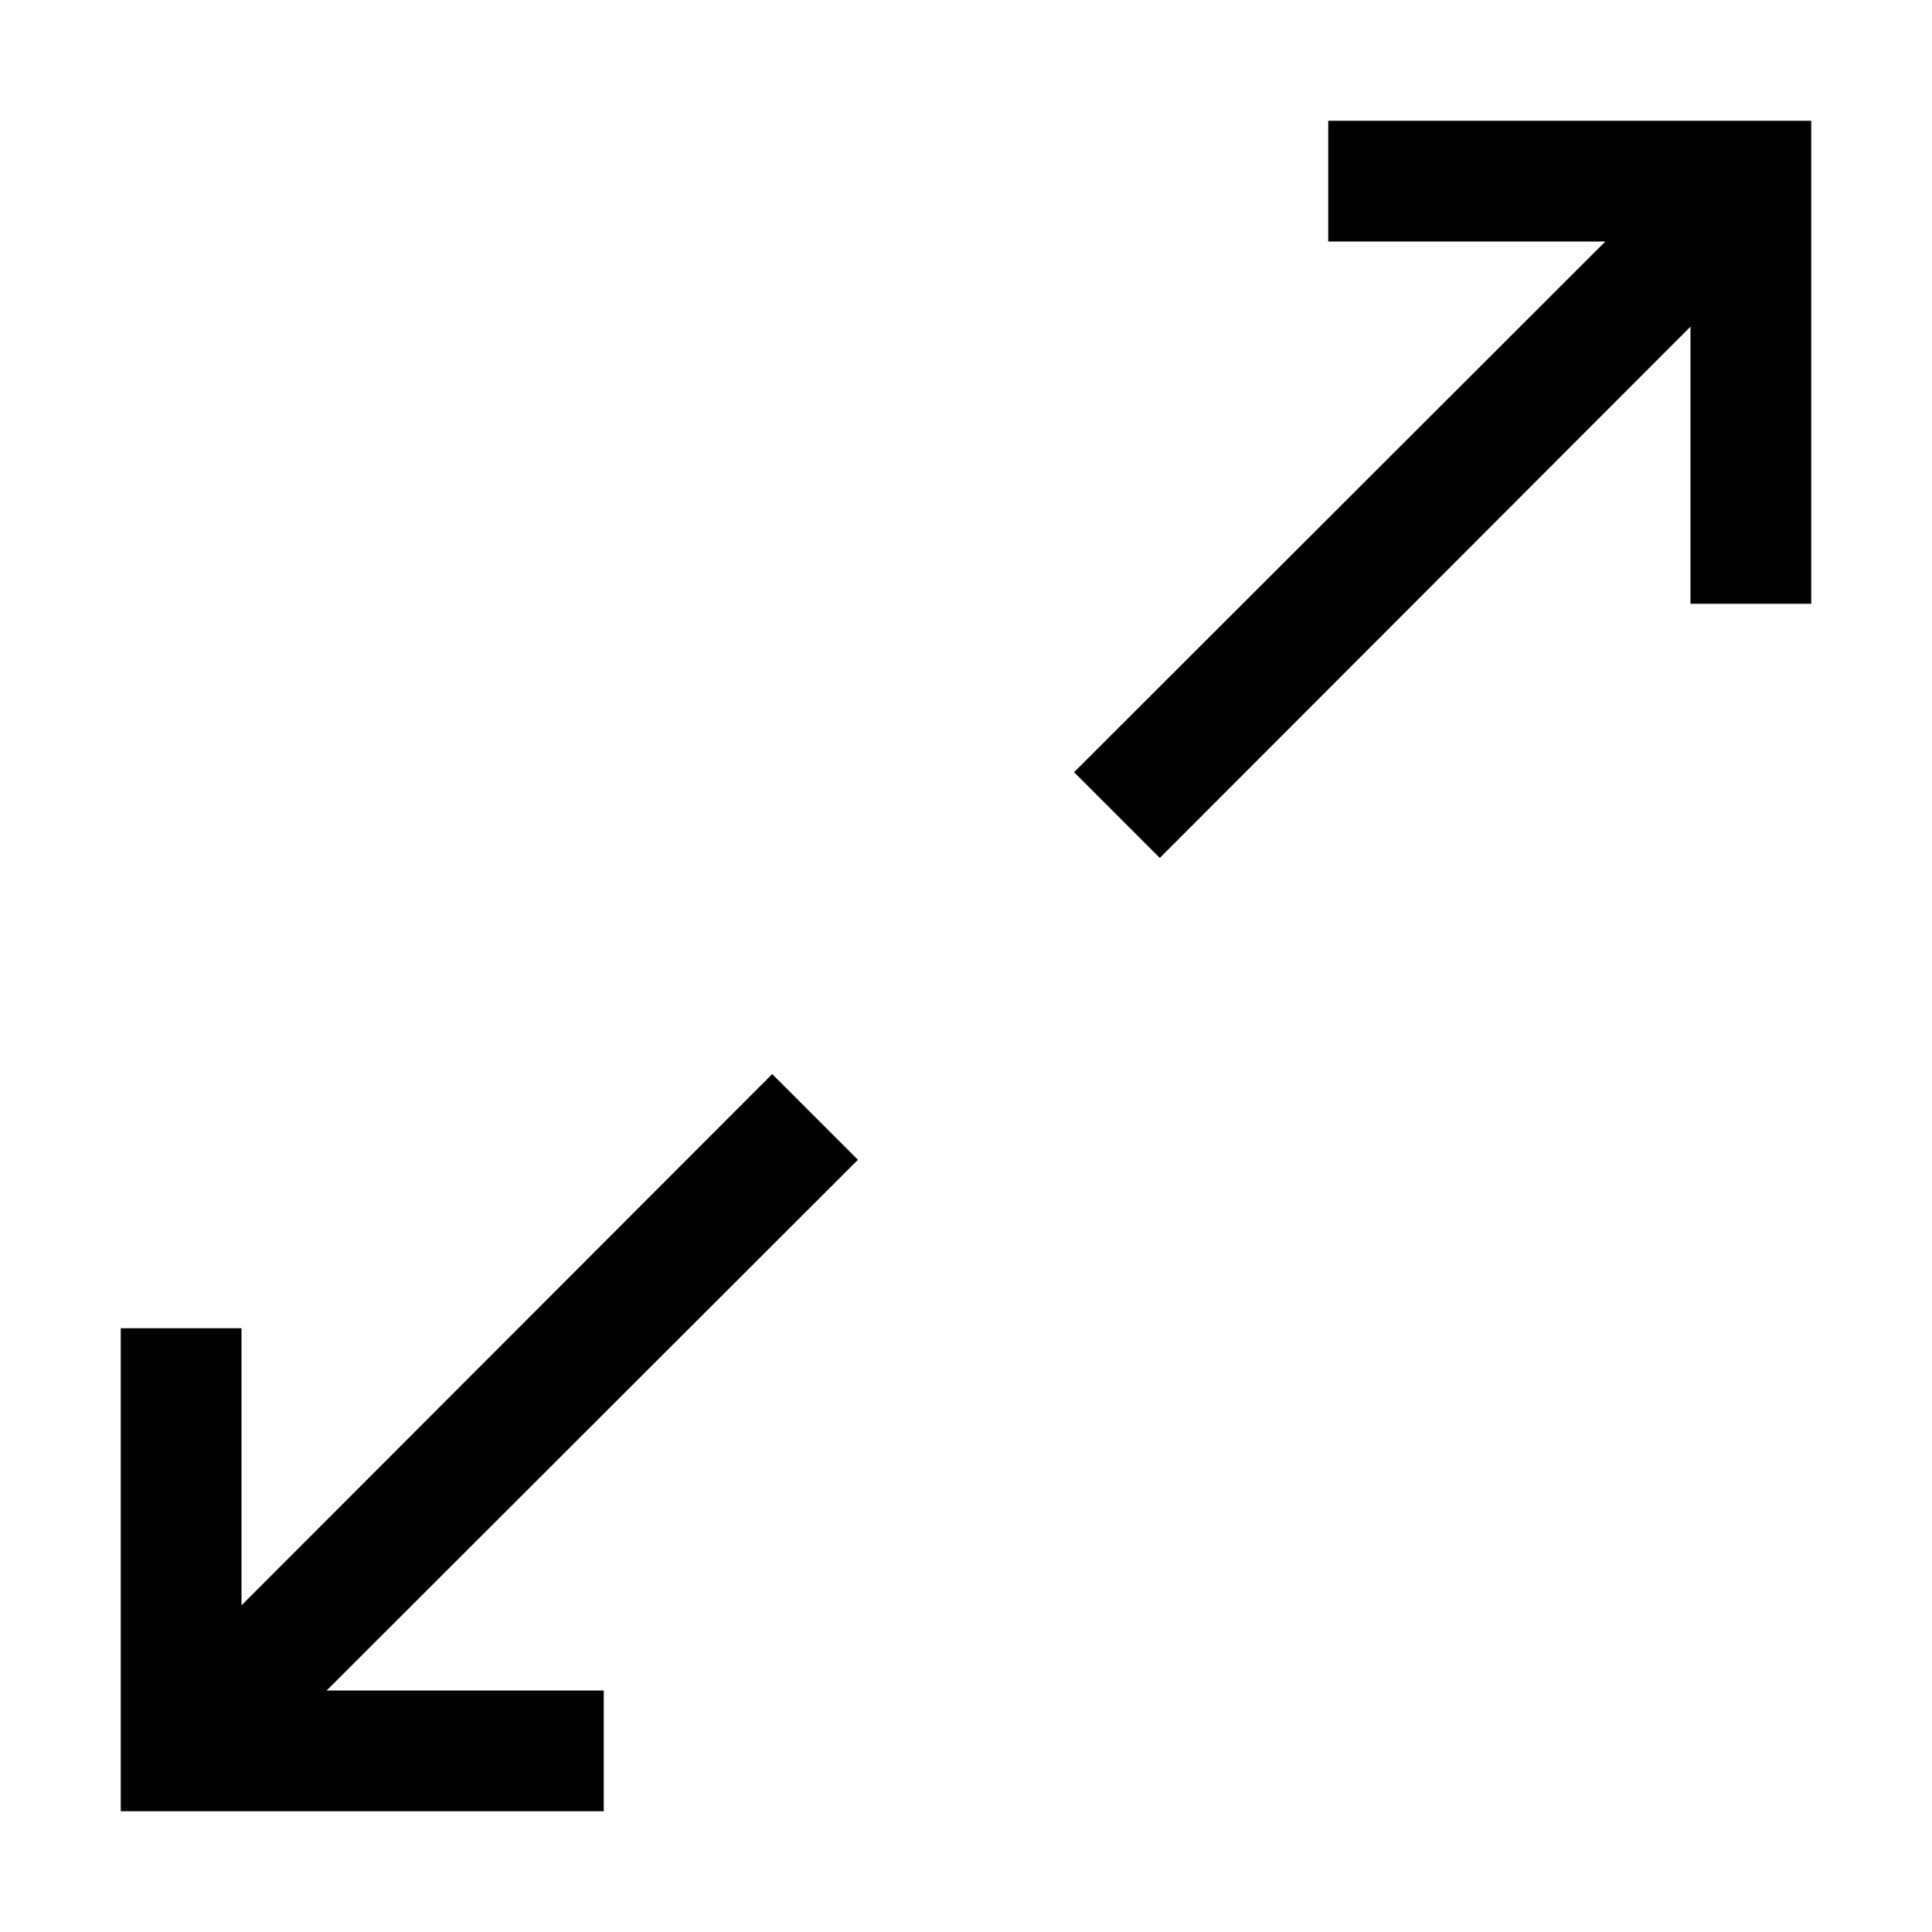
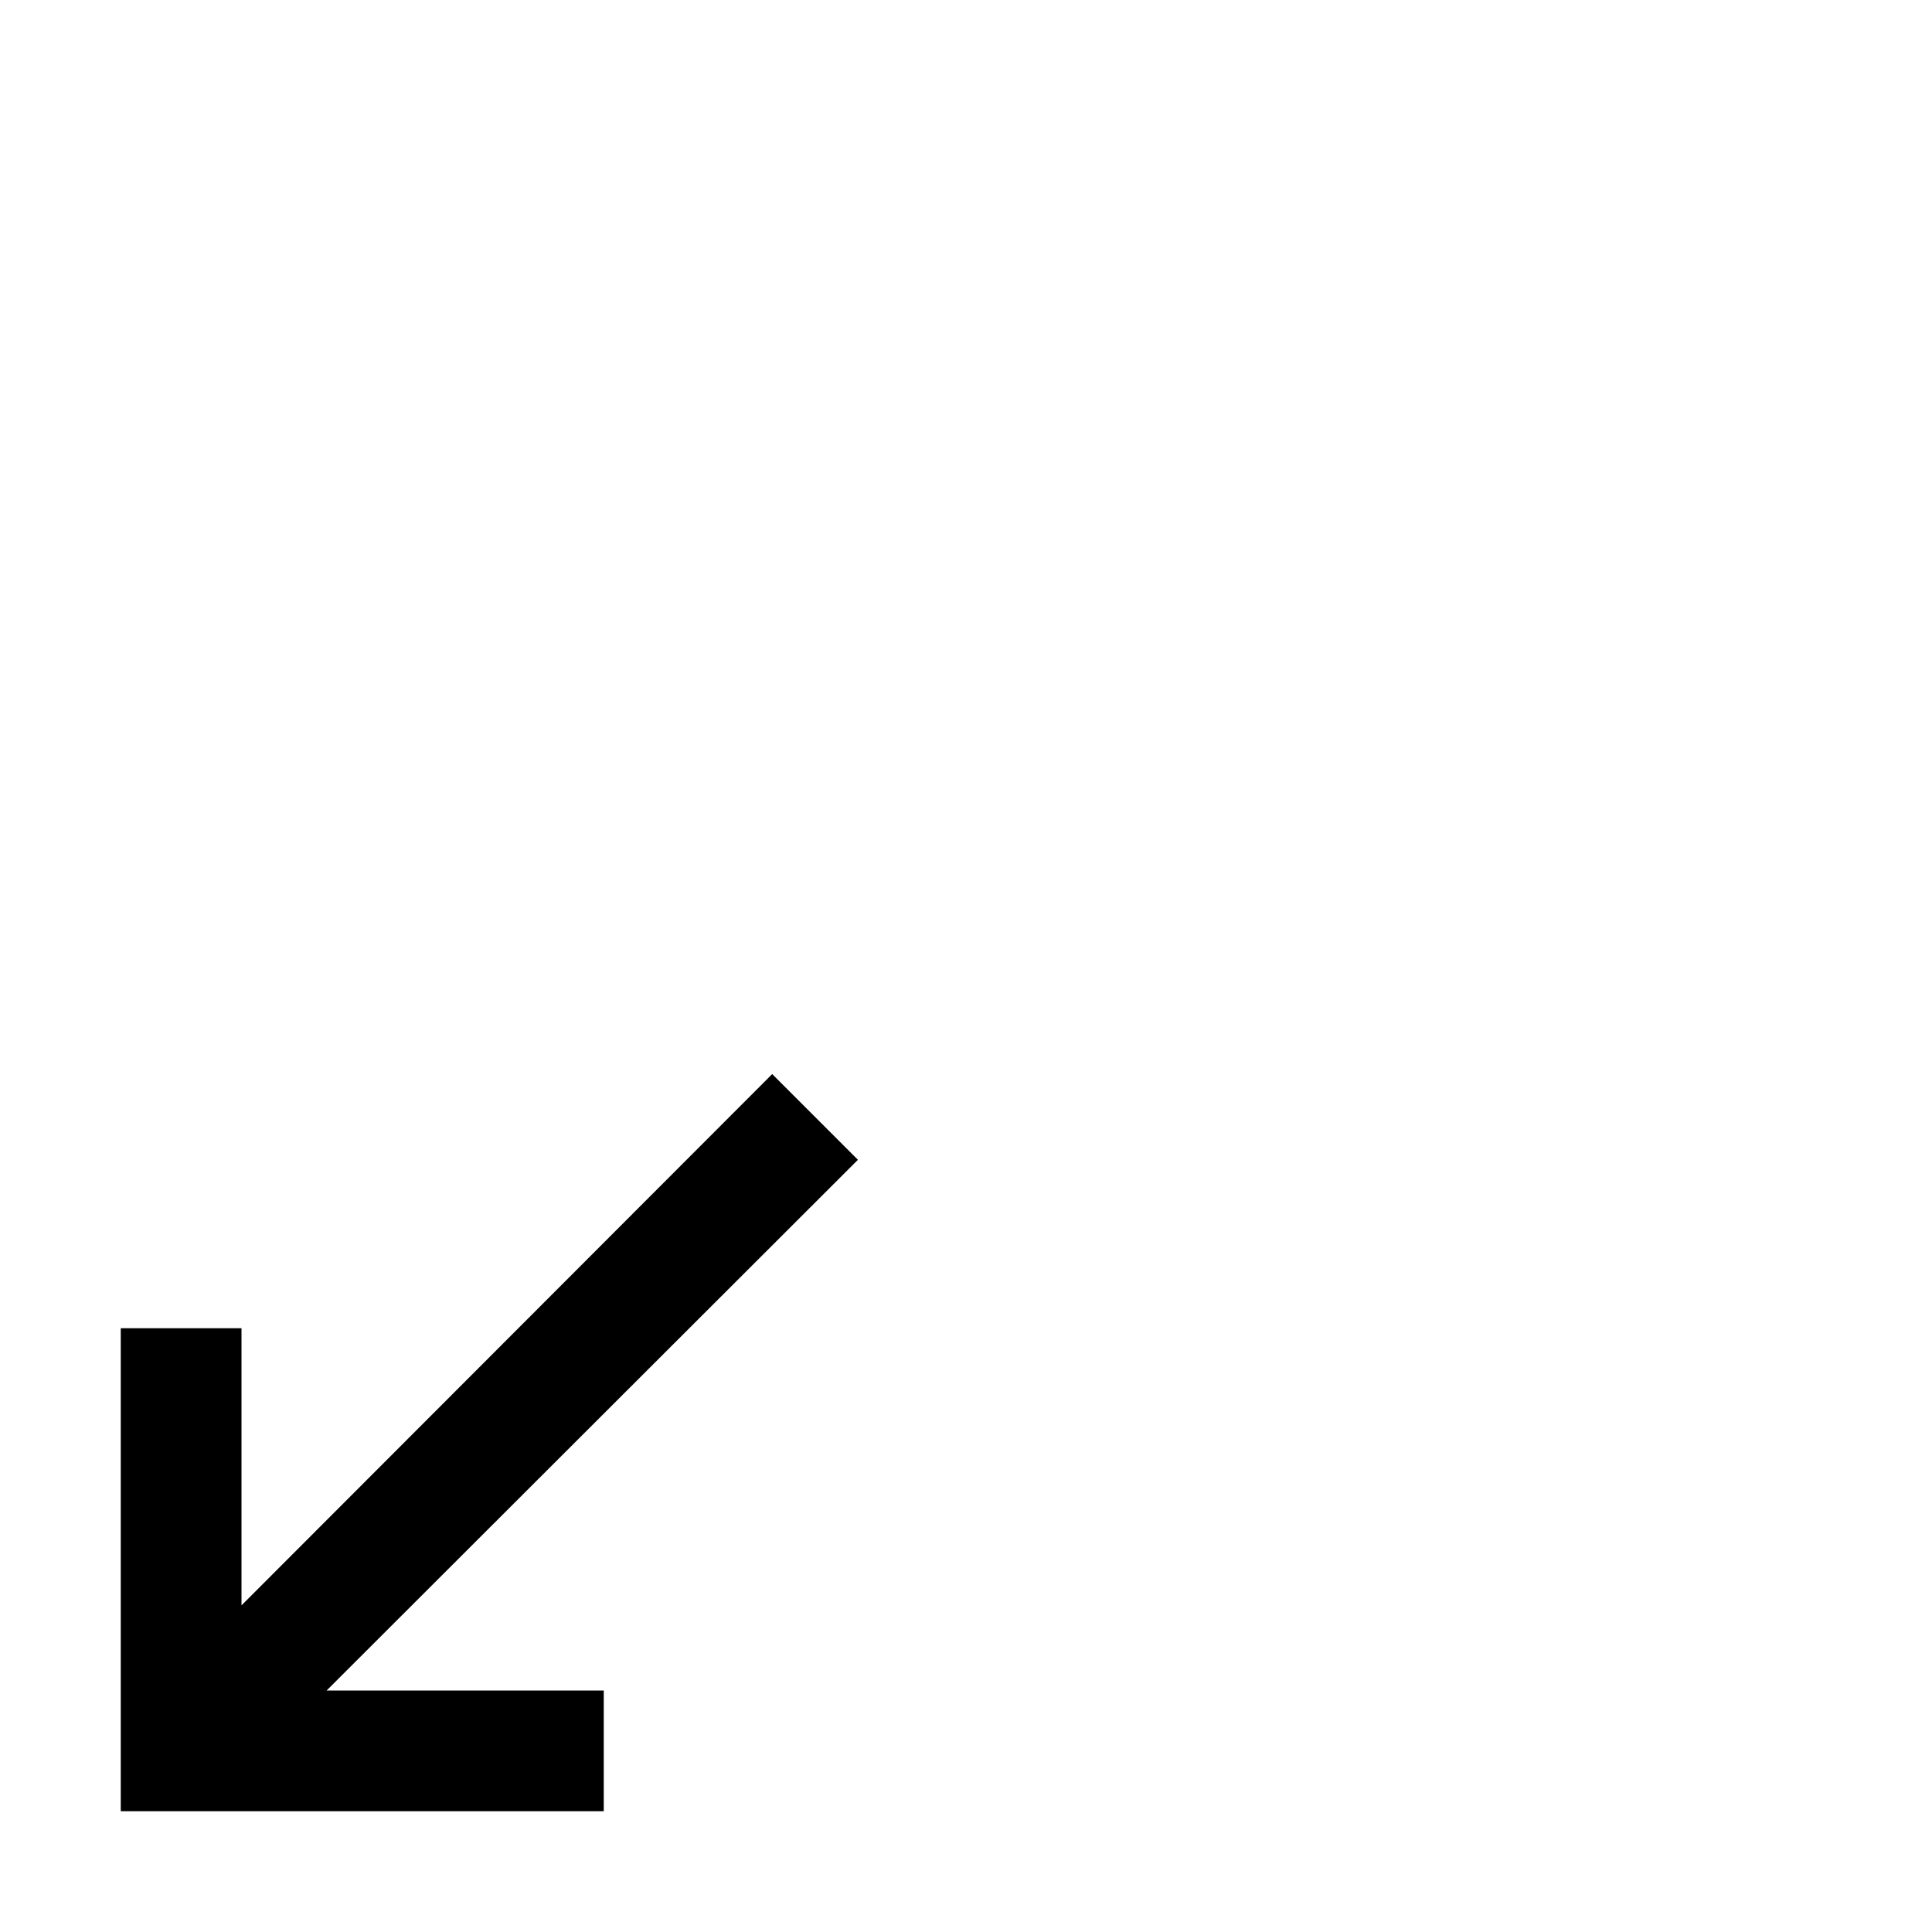
<svg xmlns="http://www.w3.org/2000/svg" viewBox="0 0 32 32">
  <path d="M12.79 17.79L4 26.59 4 22 2 22 2 30 10 30 10 28 5.41 28 14.21 19.21 12.79 17.79z" />
-   <path d="M19.21 14.21L28 5.41 28 10 30 10 30 2 22 2 22 4 26.59 4 17.79 12.79 19.21 14.21z" />
</svg>